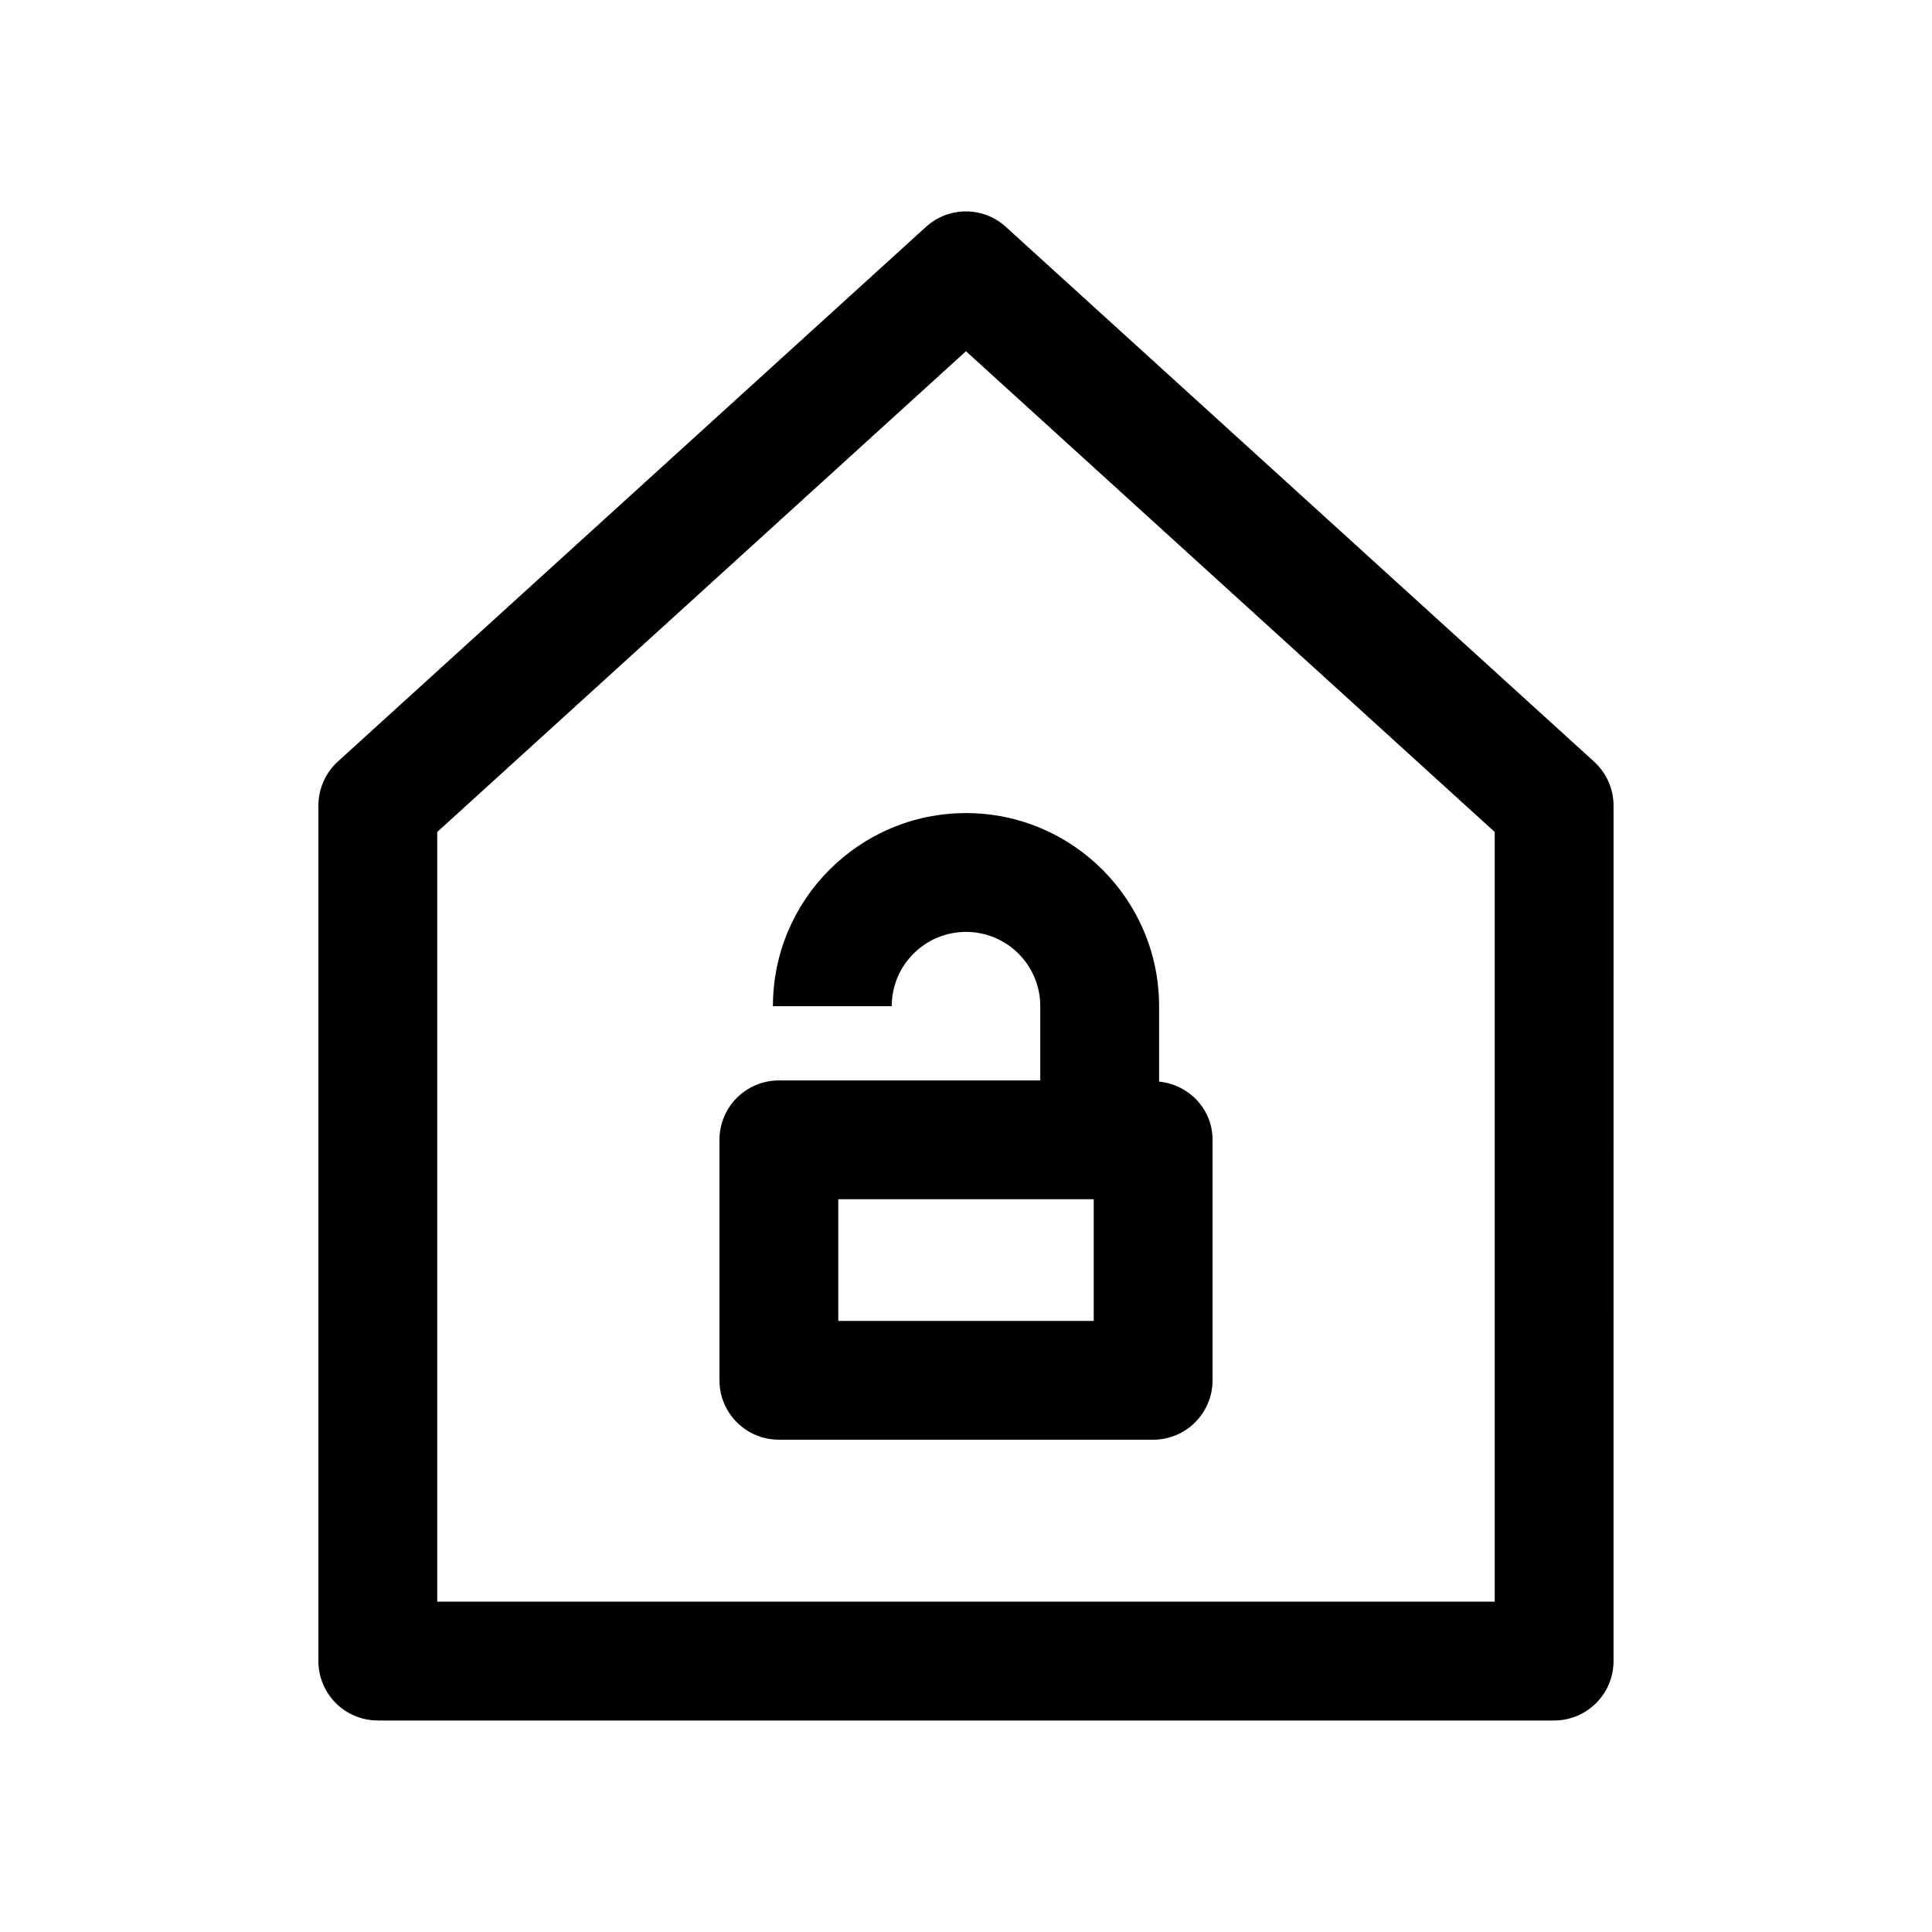
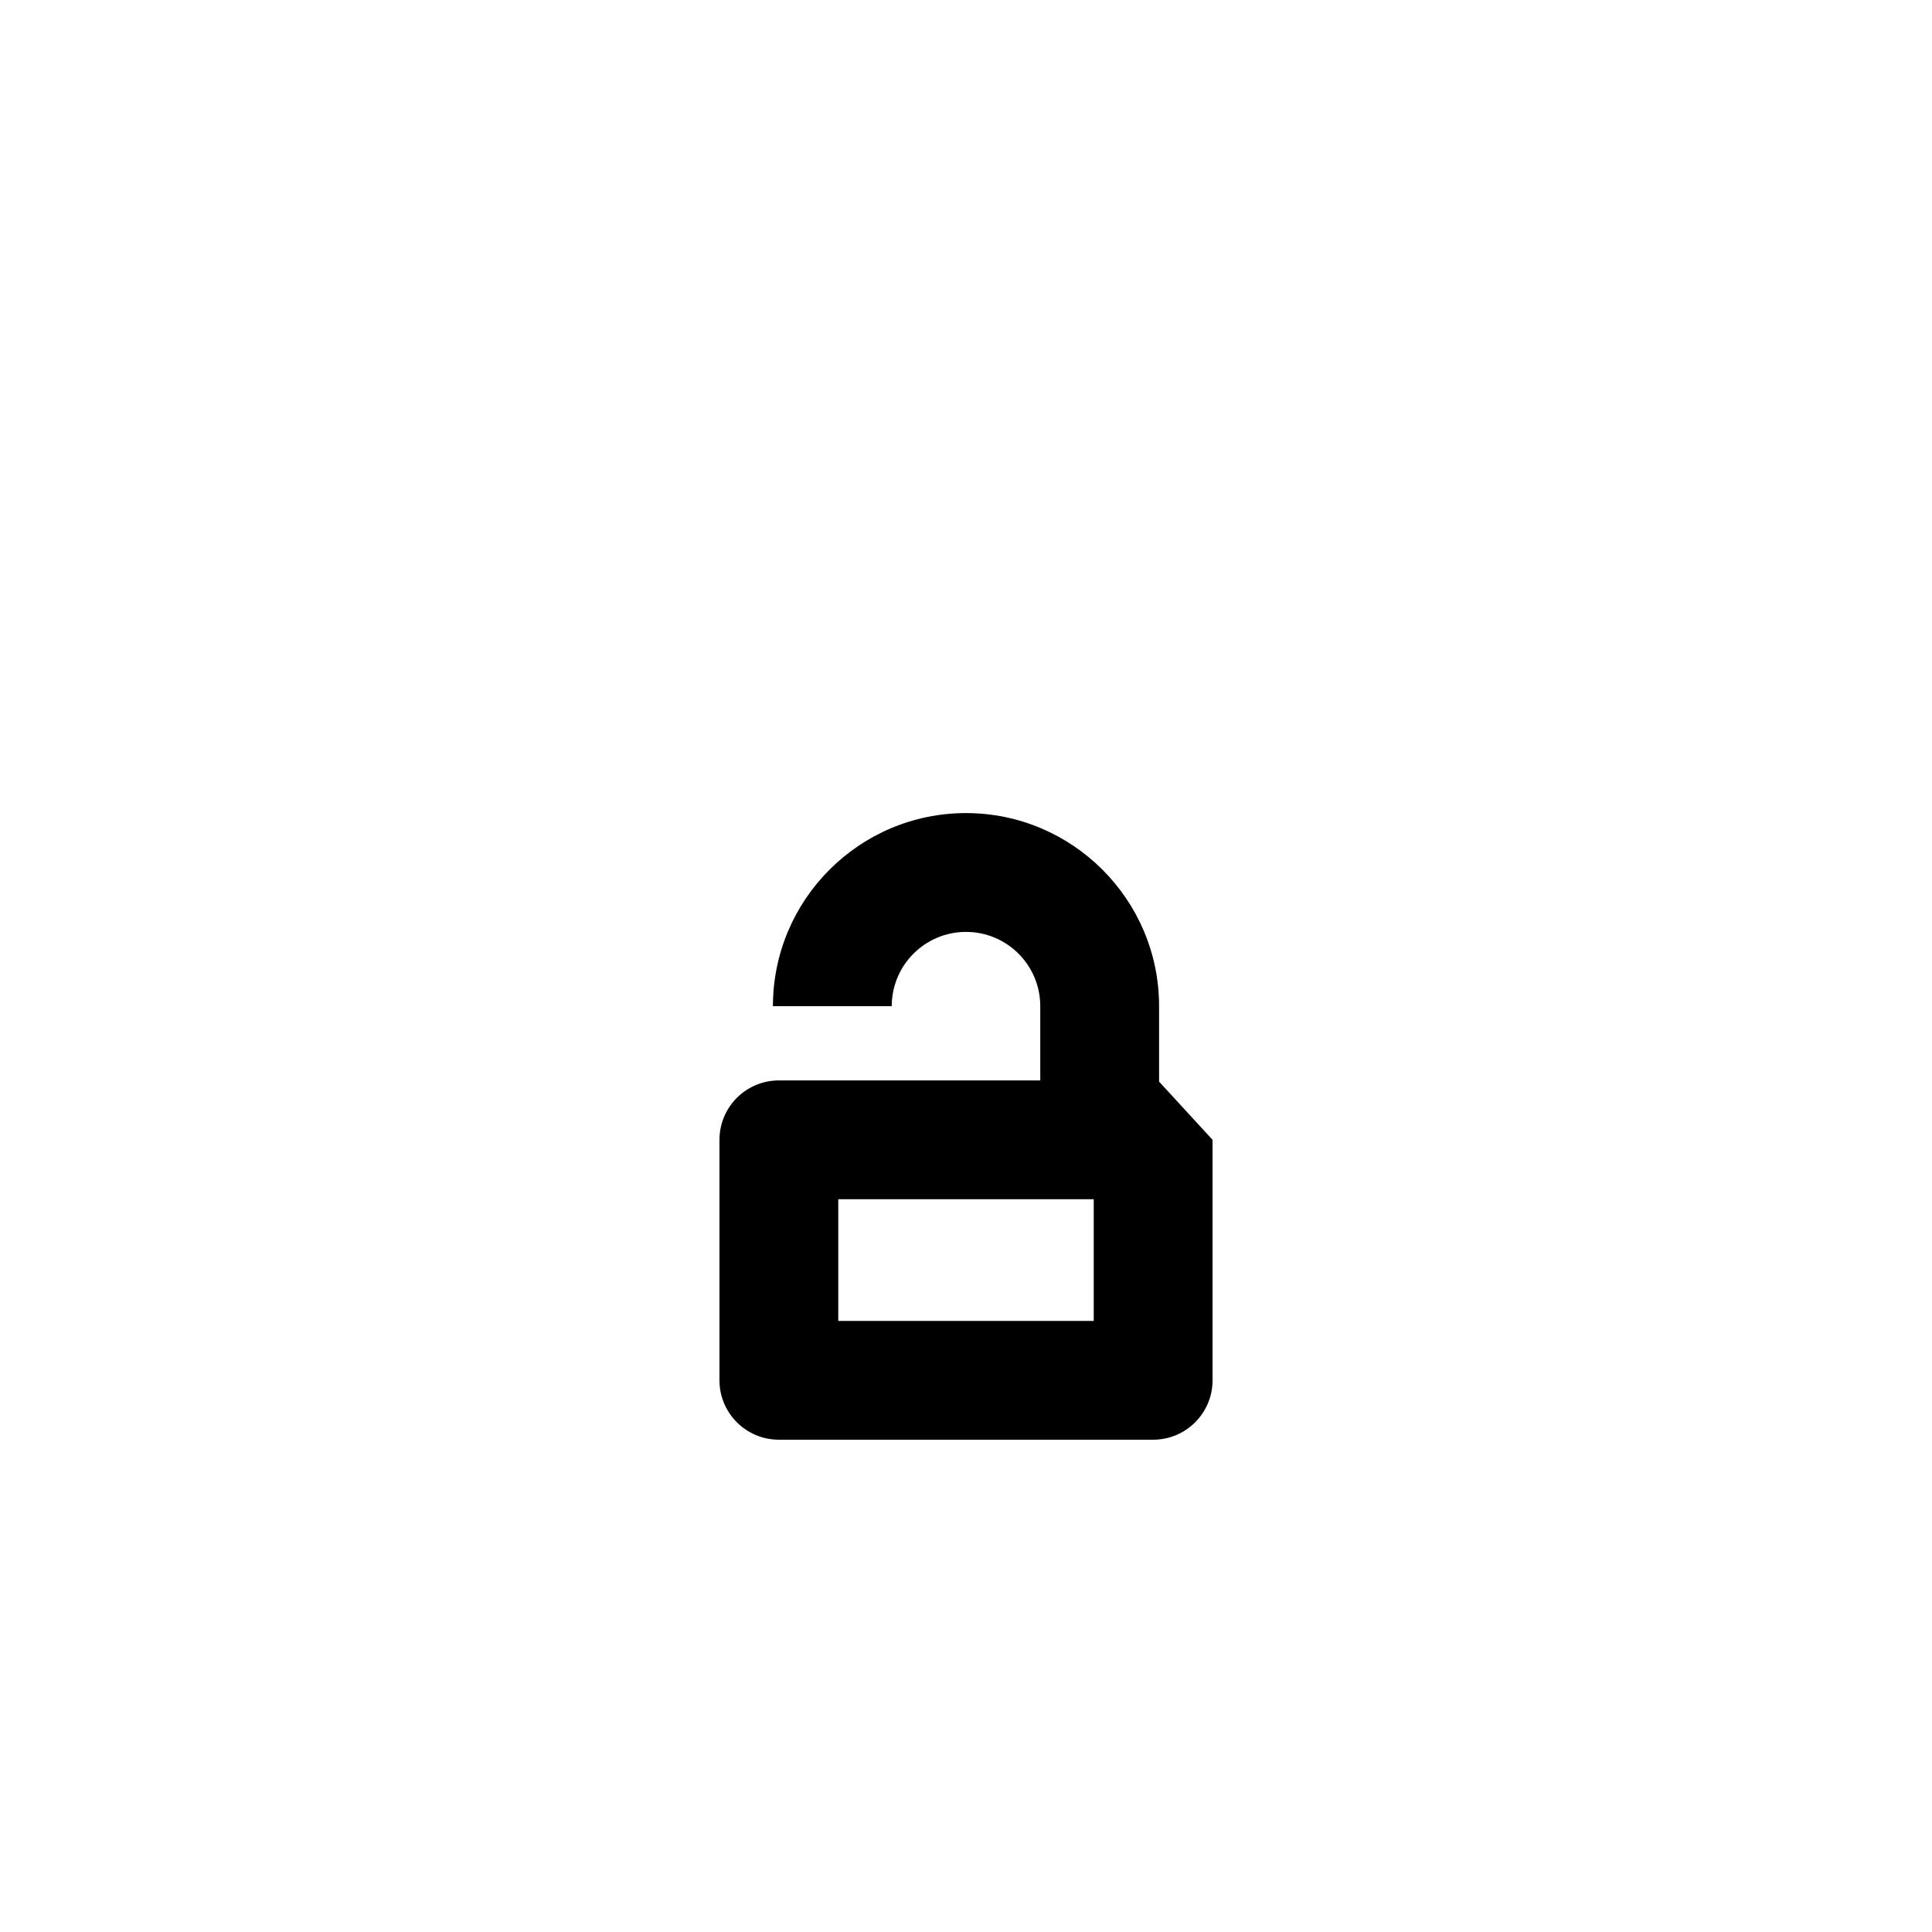
<svg xmlns="http://www.w3.org/2000/svg" fill="#000000" width="800px" height="800px" version="1.1" viewBox="144 144 512 512">
  <g>
-     <path d="m451.17 430.64v-19.996c0-28.215-22.953-51.168-51.168-51.168s-51.168 22.926-51.168 51.168h31.488c0-10.863 8.816-19.68 19.68-19.68s19.68 8.816 19.68 19.68v19.68h-69.273c-8.691 0-15.742 7.055-15.742 15.742v63.73c0 8.691 7.055 15.742 15.742 15.742h99.188c8.691 0 15.742-7.055 15.742-15.742v-63.727c0-8.156-6.234-14.609-14.168-15.43zm-17.32 63.418h-67.699v-32.246h67.699z" />
-     <path d="m244.13 599.95h311.73c8.691 0 15.742-7.055 15.742-15.742l0.004-226.72c0-4.441-1.891-8.66-5.164-11.652l-155.87-141.7c-5.984-5.481-15.176-5.481-21.191 0l-155.87 141.7c-3.273 2.996-5.133 7.246-5.133 11.652v226.68c0 8.723 7.023 15.777 15.746 15.777zm15.742-235.47 140.12-127.4 140.12 127.4v203.98h-280.24z" />
+     <path d="m451.17 430.64v-19.996c0-28.215-22.953-51.168-51.168-51.168s-51.168 22.926-51.168 51.168h31.488c0-10.863 8.816-19.68 19.68-19.68s19.68 8.816 19.68 19.68v19.68h-69.273c-8.691 0-15.742 7.055-15.742 15.742v63.73c0 8.691 7.055 15.742 15.742 15.742h99.188c8.691 0 15.742-7.055 15.742-15.742v-63.727zm-17.32 63.418h-67.699v-32.246h67.699z" />
  </g>
</svg>